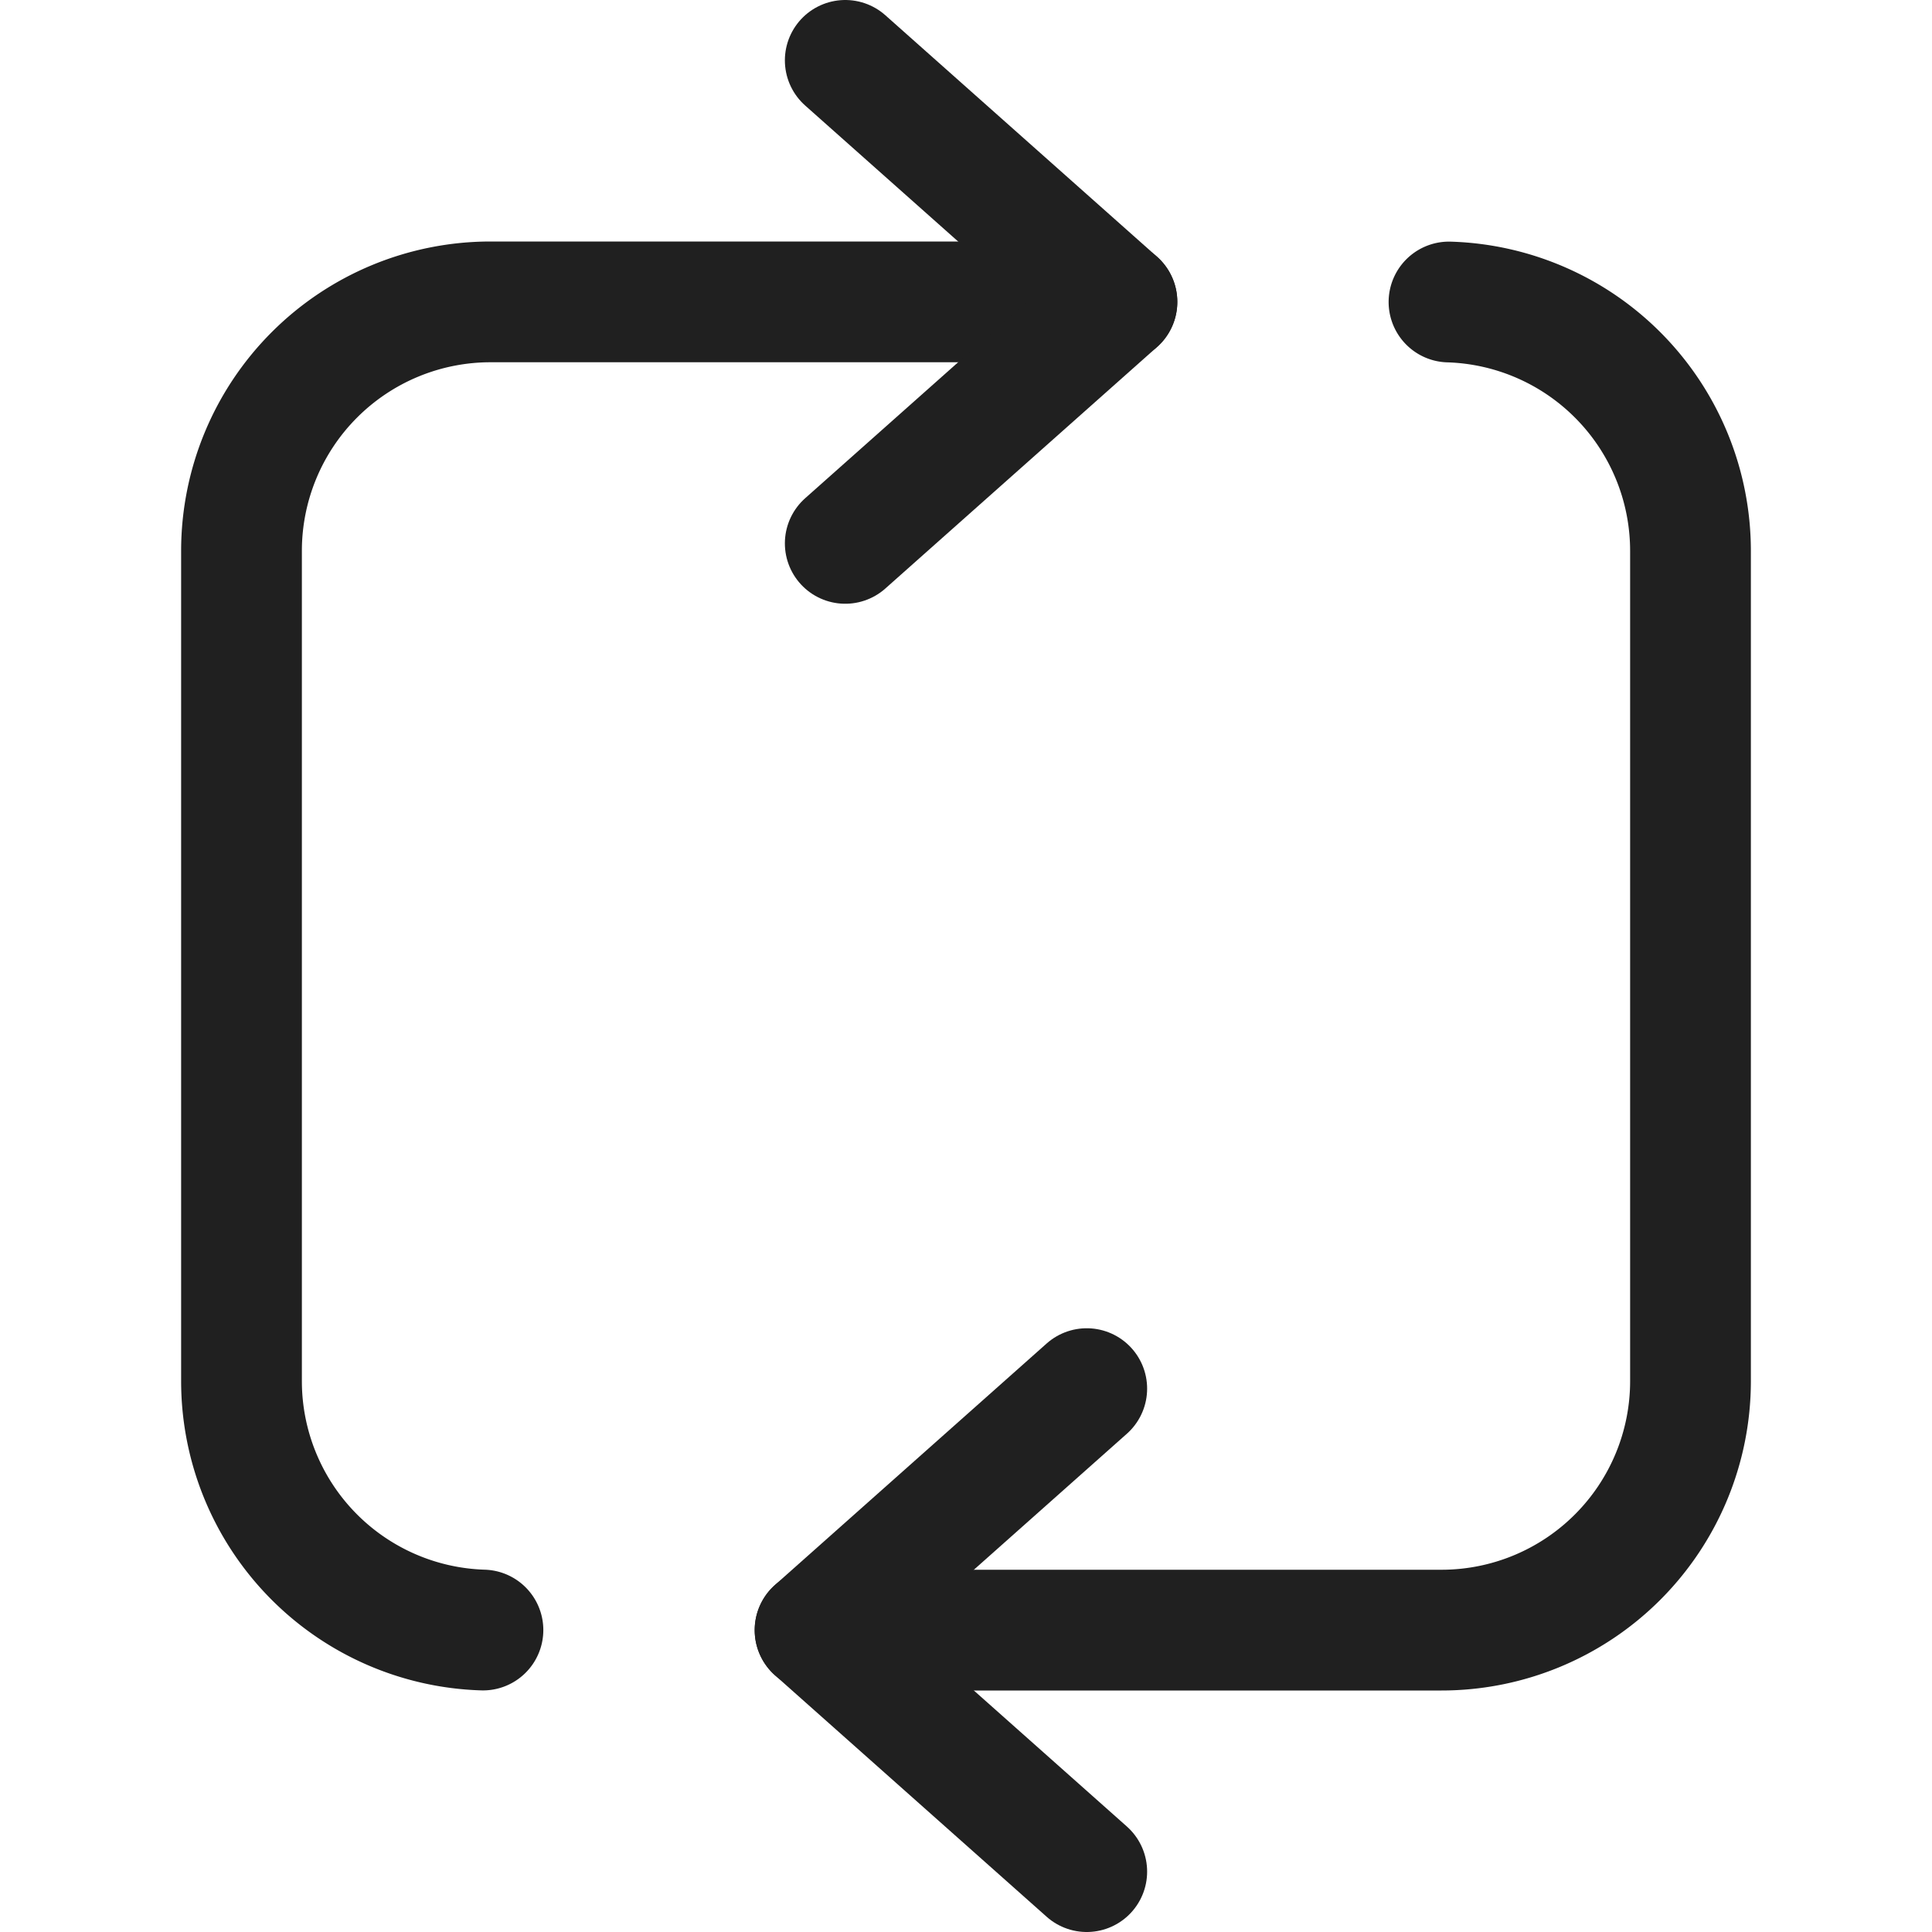
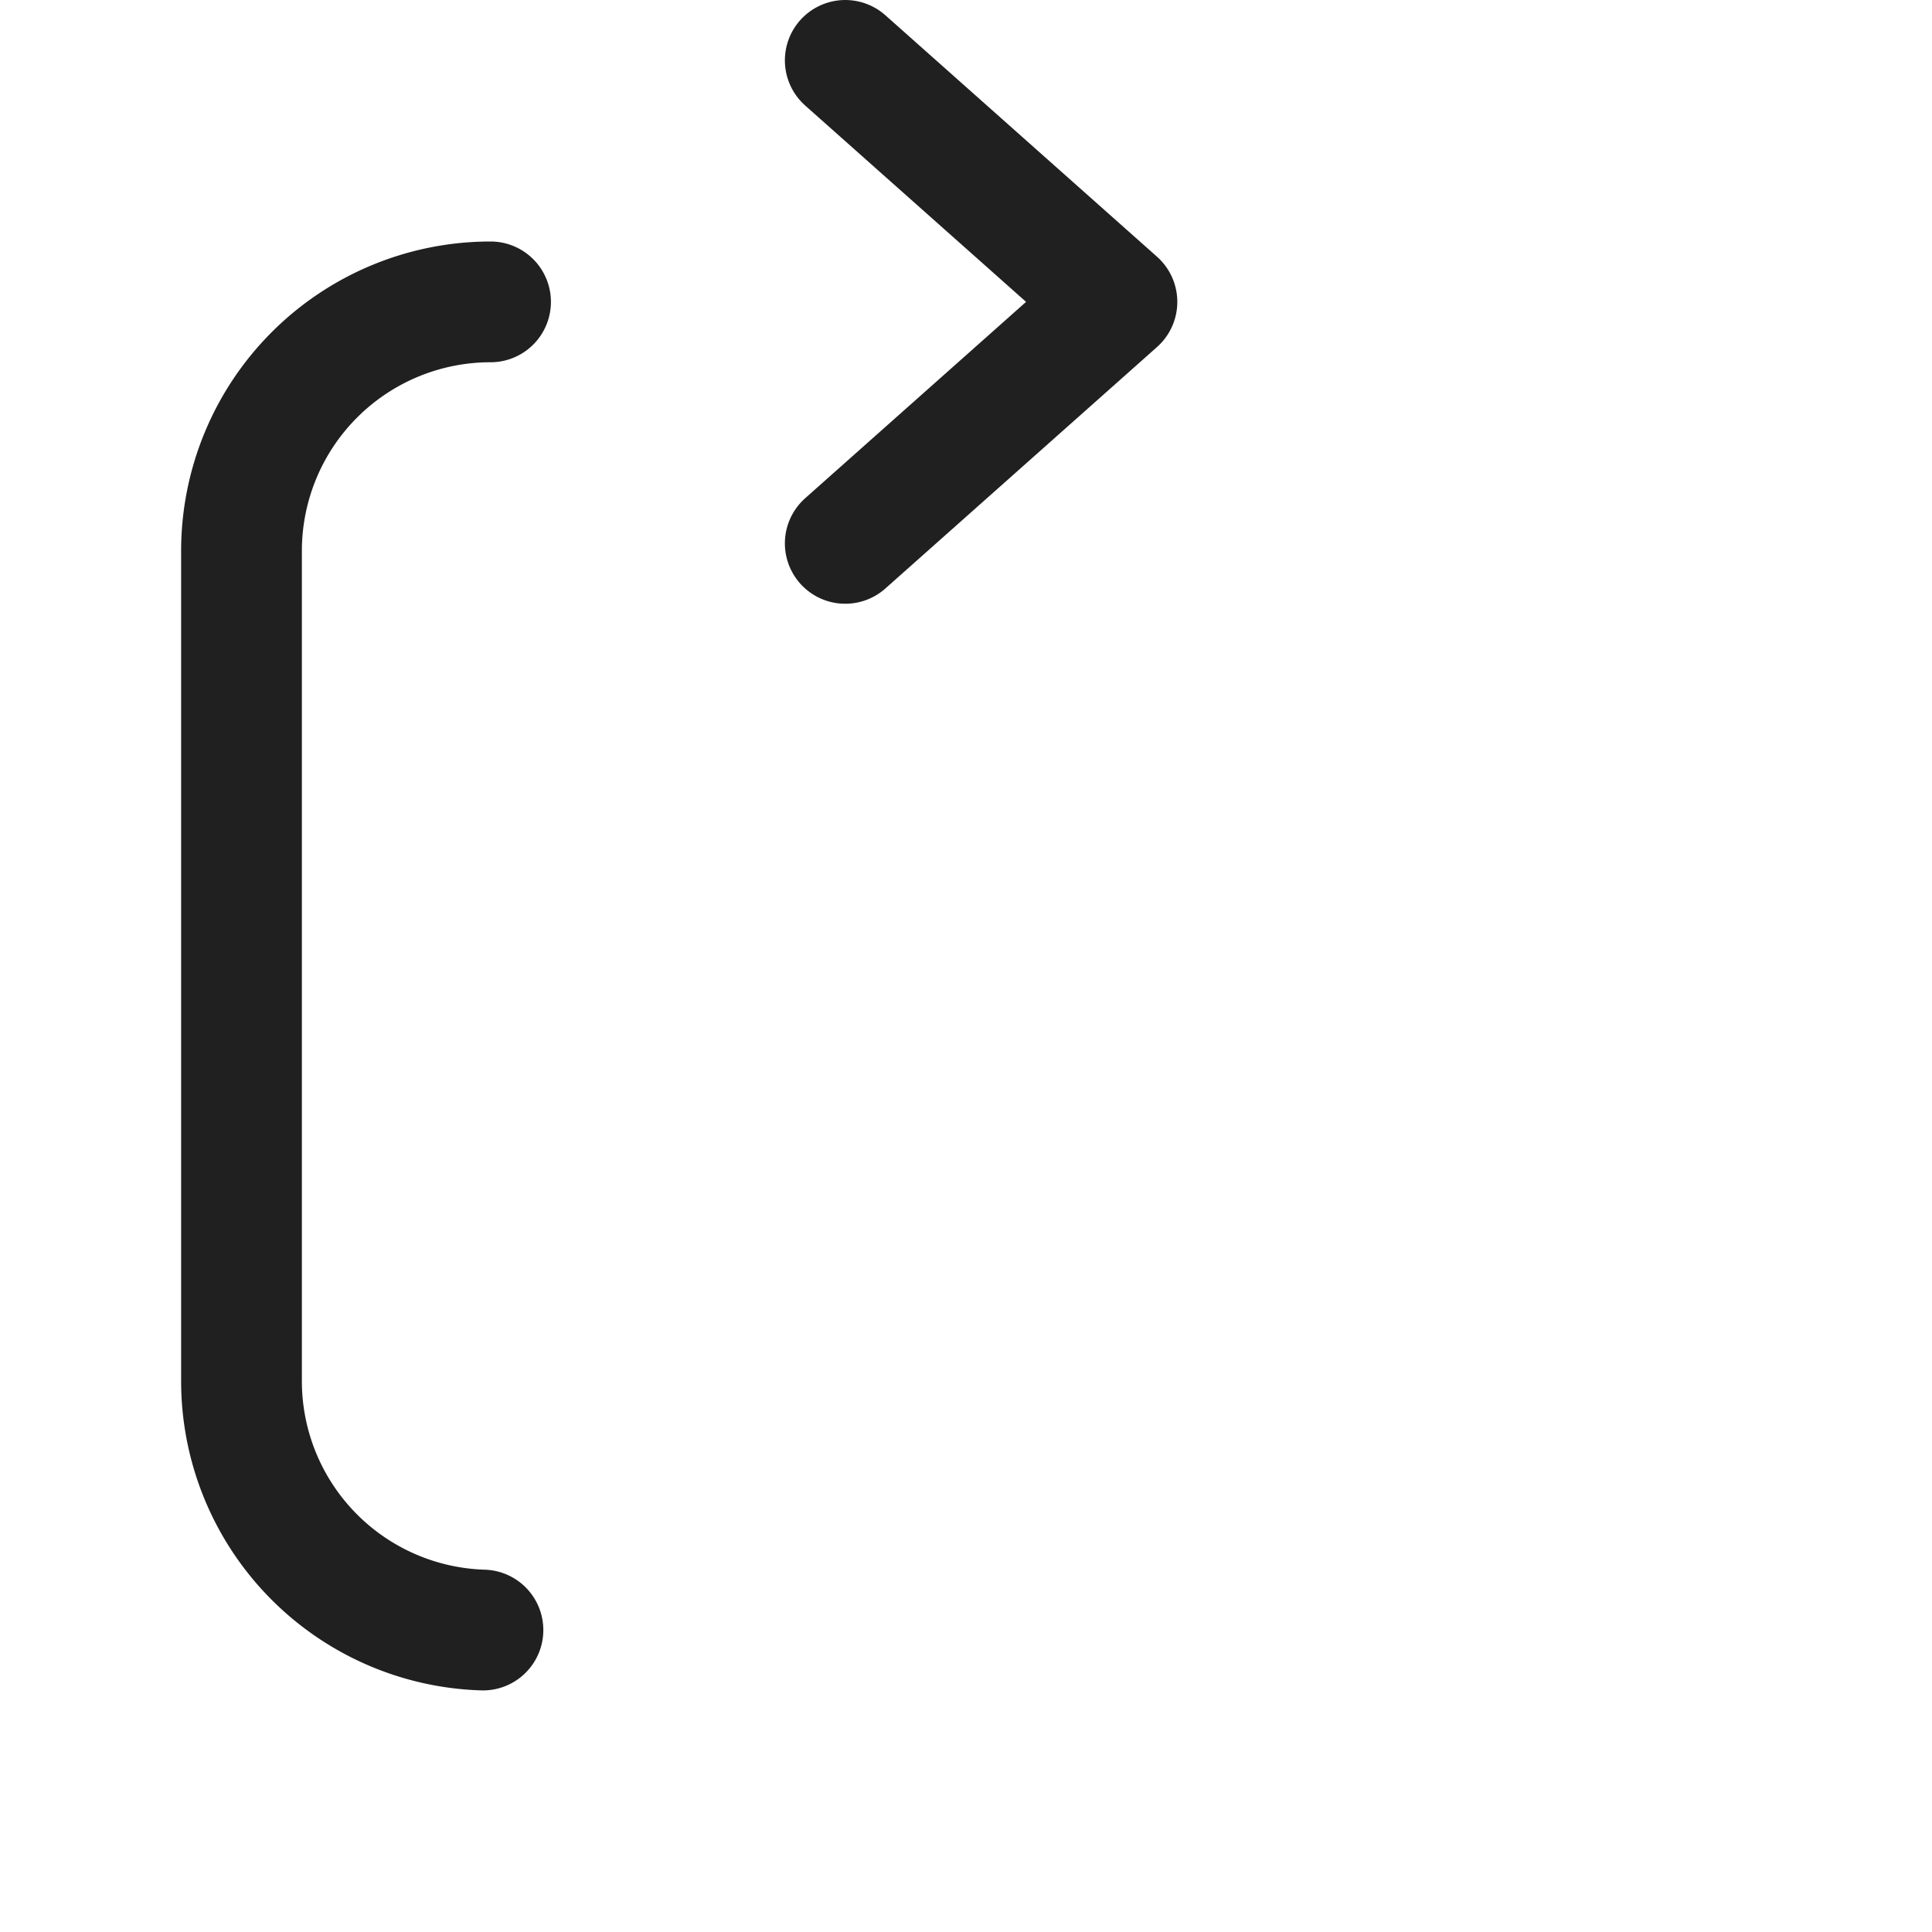
<svg xmlns="http://www.w3.org/2000/svg" viewBox="0 0 64 64" aria-labelledby="title" aria-describedby="desc" role="img" width="64" height="64">
  <title>Loop</title>
  <desc>A line styled icon from Orion Icon Library.</desc>
-   <path data-name="layer2" d="M15.998 53.997A8.251 8.251 0 0 1 8 45.75v-27.5A8.25 8.25 0 0 1 16.25 10H37" fill="none" stroke="#202020" stroke-miterlimit="10" stroke-width="4" stroke-linejoin="round" stroke-linecap="round" />
-   <path data-name="layer1" d="M48 10.004a8.25 8.25 0 0 1 8 8.246v27.5A8.25 8.25 0 0 1 47.75 54H27" fill="none" stroke="#202020" stroke-miterlimit="10" stroke-width="4" stroke-linejoin="round" stroke-linecap="round" />
+   <path data-name="layer2" d="M15.998 53.997A8.251 8.251 0 0 1 8 45.75v-27.5A8.25 8.25 0 0 1 16.25 10" fill="none" stroke="#202020" stroke-miterlimit="10" stroke-width="4" stroke-linejoin="round" stroke-linecap="round" />
  <path data-name="layer2" fill="none" stroke="#202020" stroke-miterlimit="10" stroke-width="4" d="M28 18l9-8-9-8" stroke-linejoin="round" stroke-linecap="round" />
-   <path data-name="layer1" fill="none" stroke="#202020" stroke-miterlimit="10" stroke-width="4" d="M36 46l-9 8 9 8" stroke-linejoin="round" stroke-linecap="round" />
</svg>